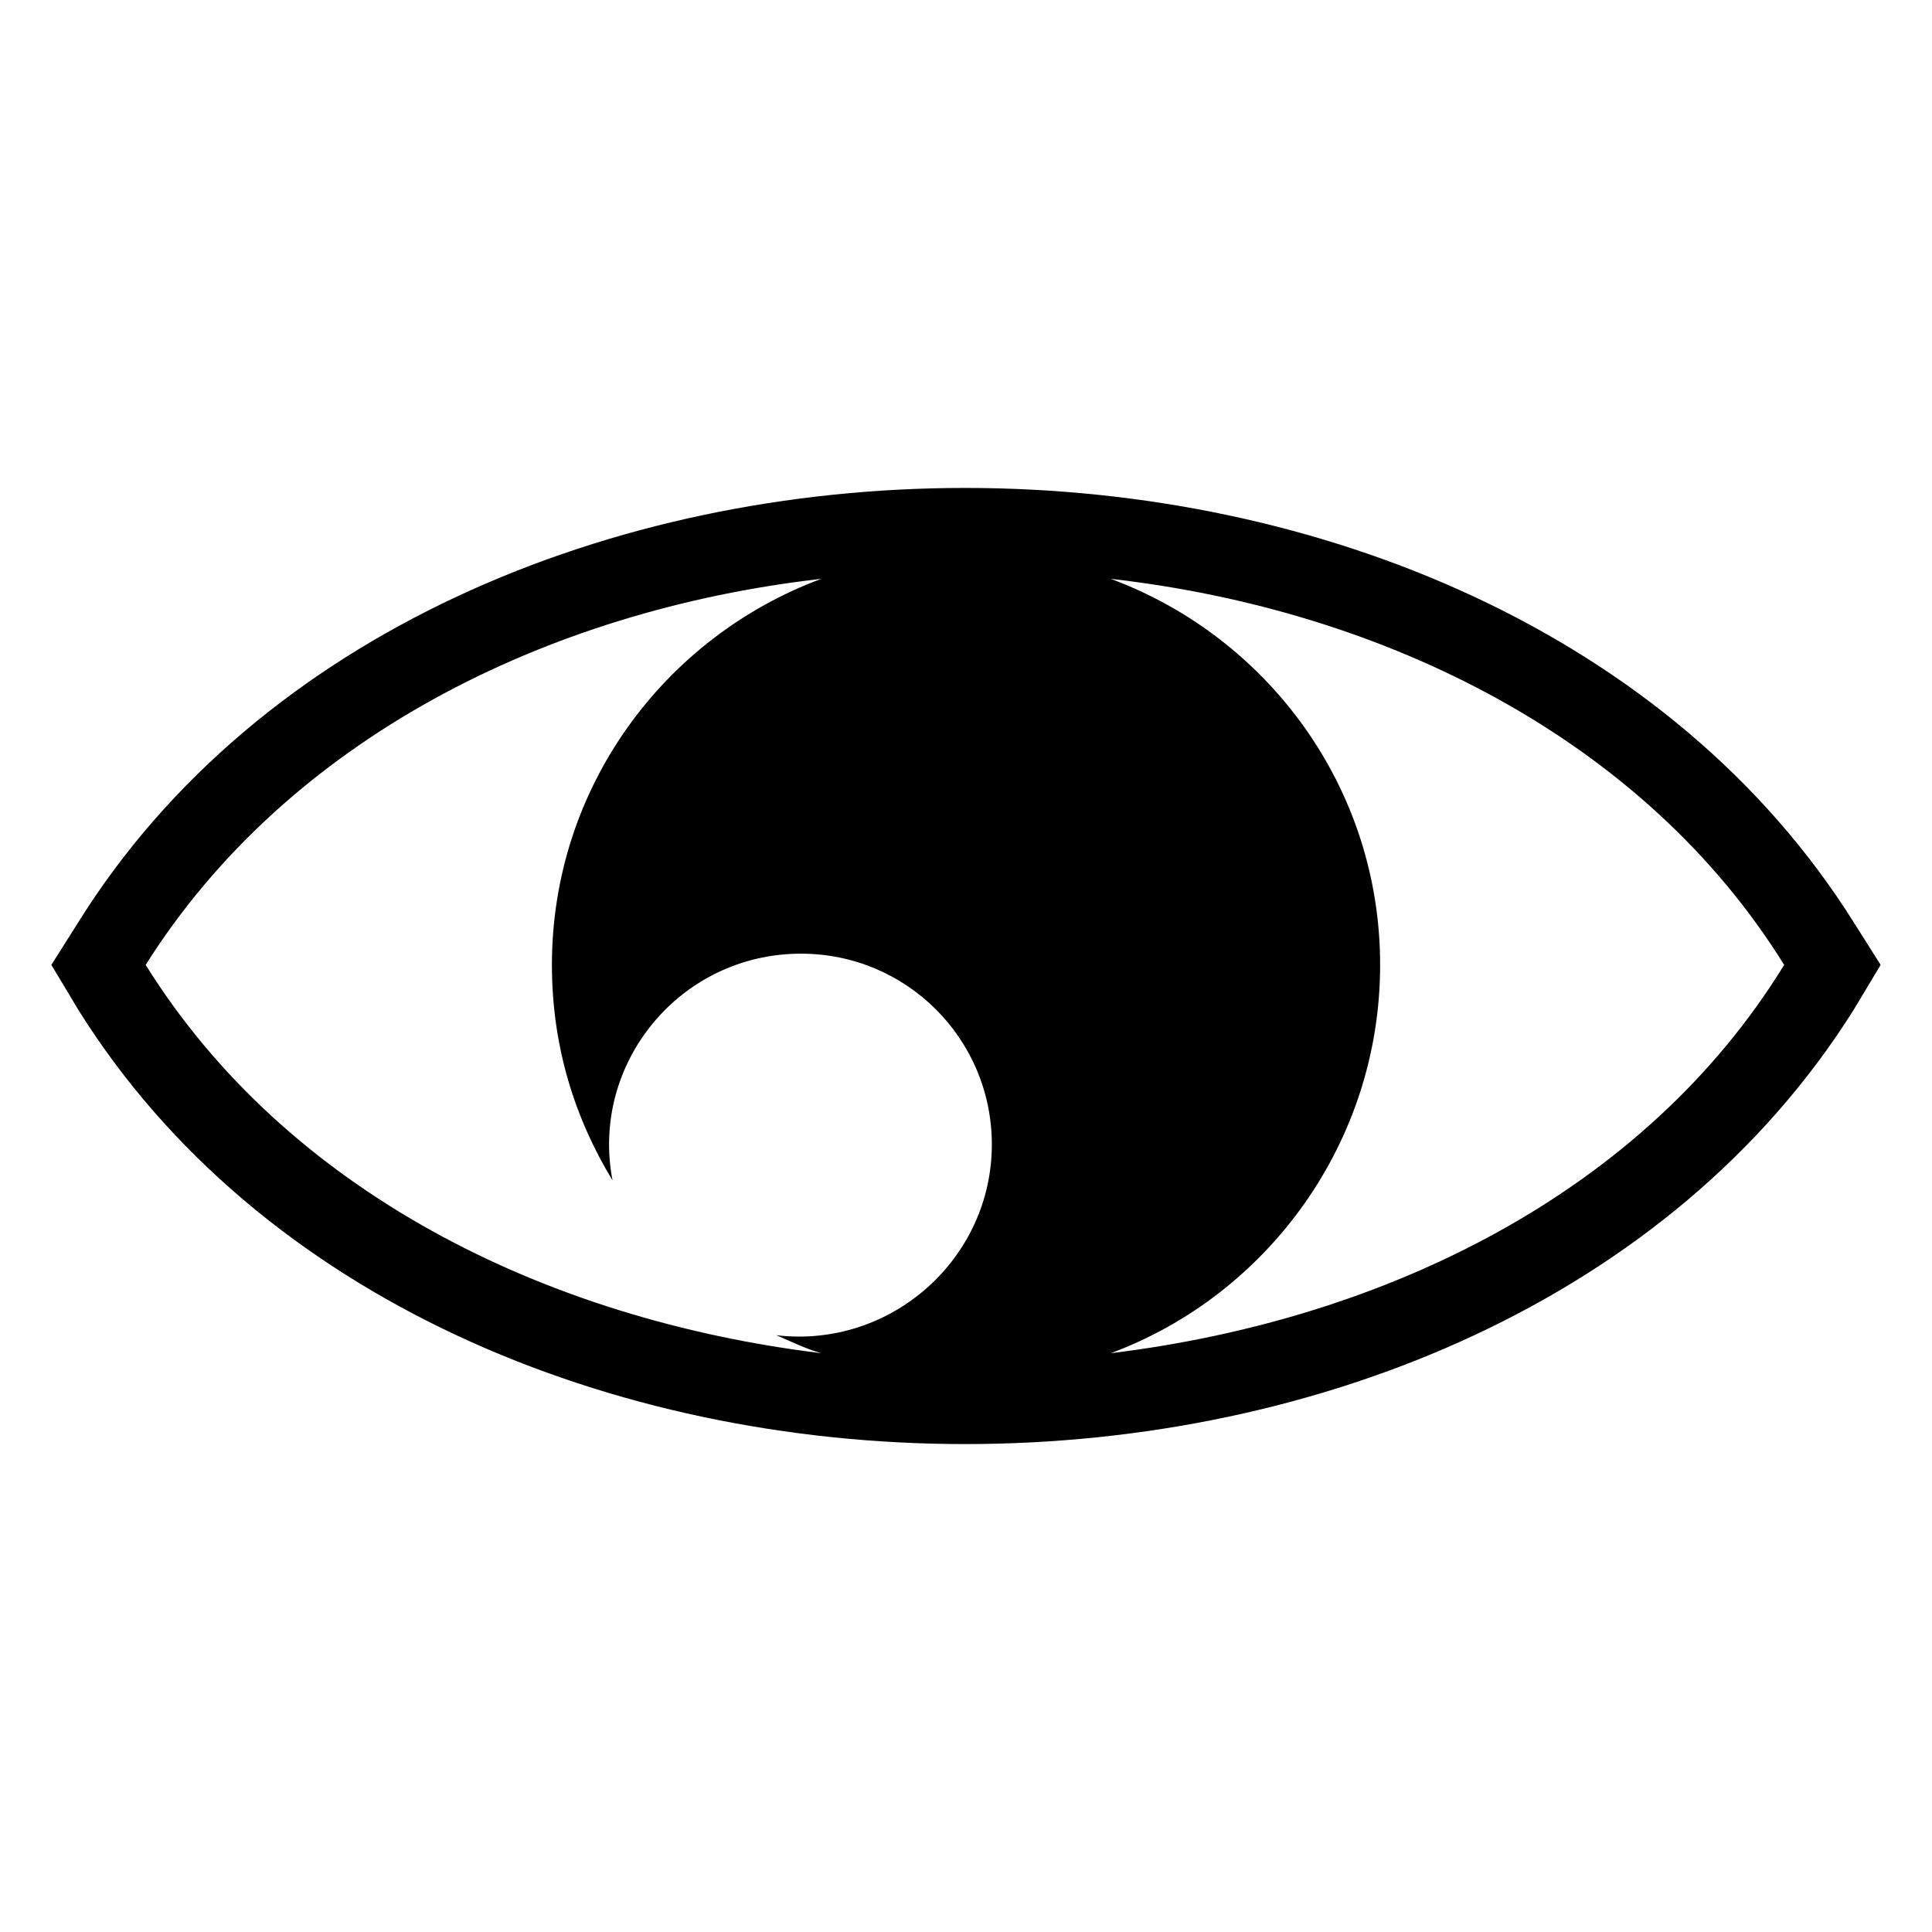
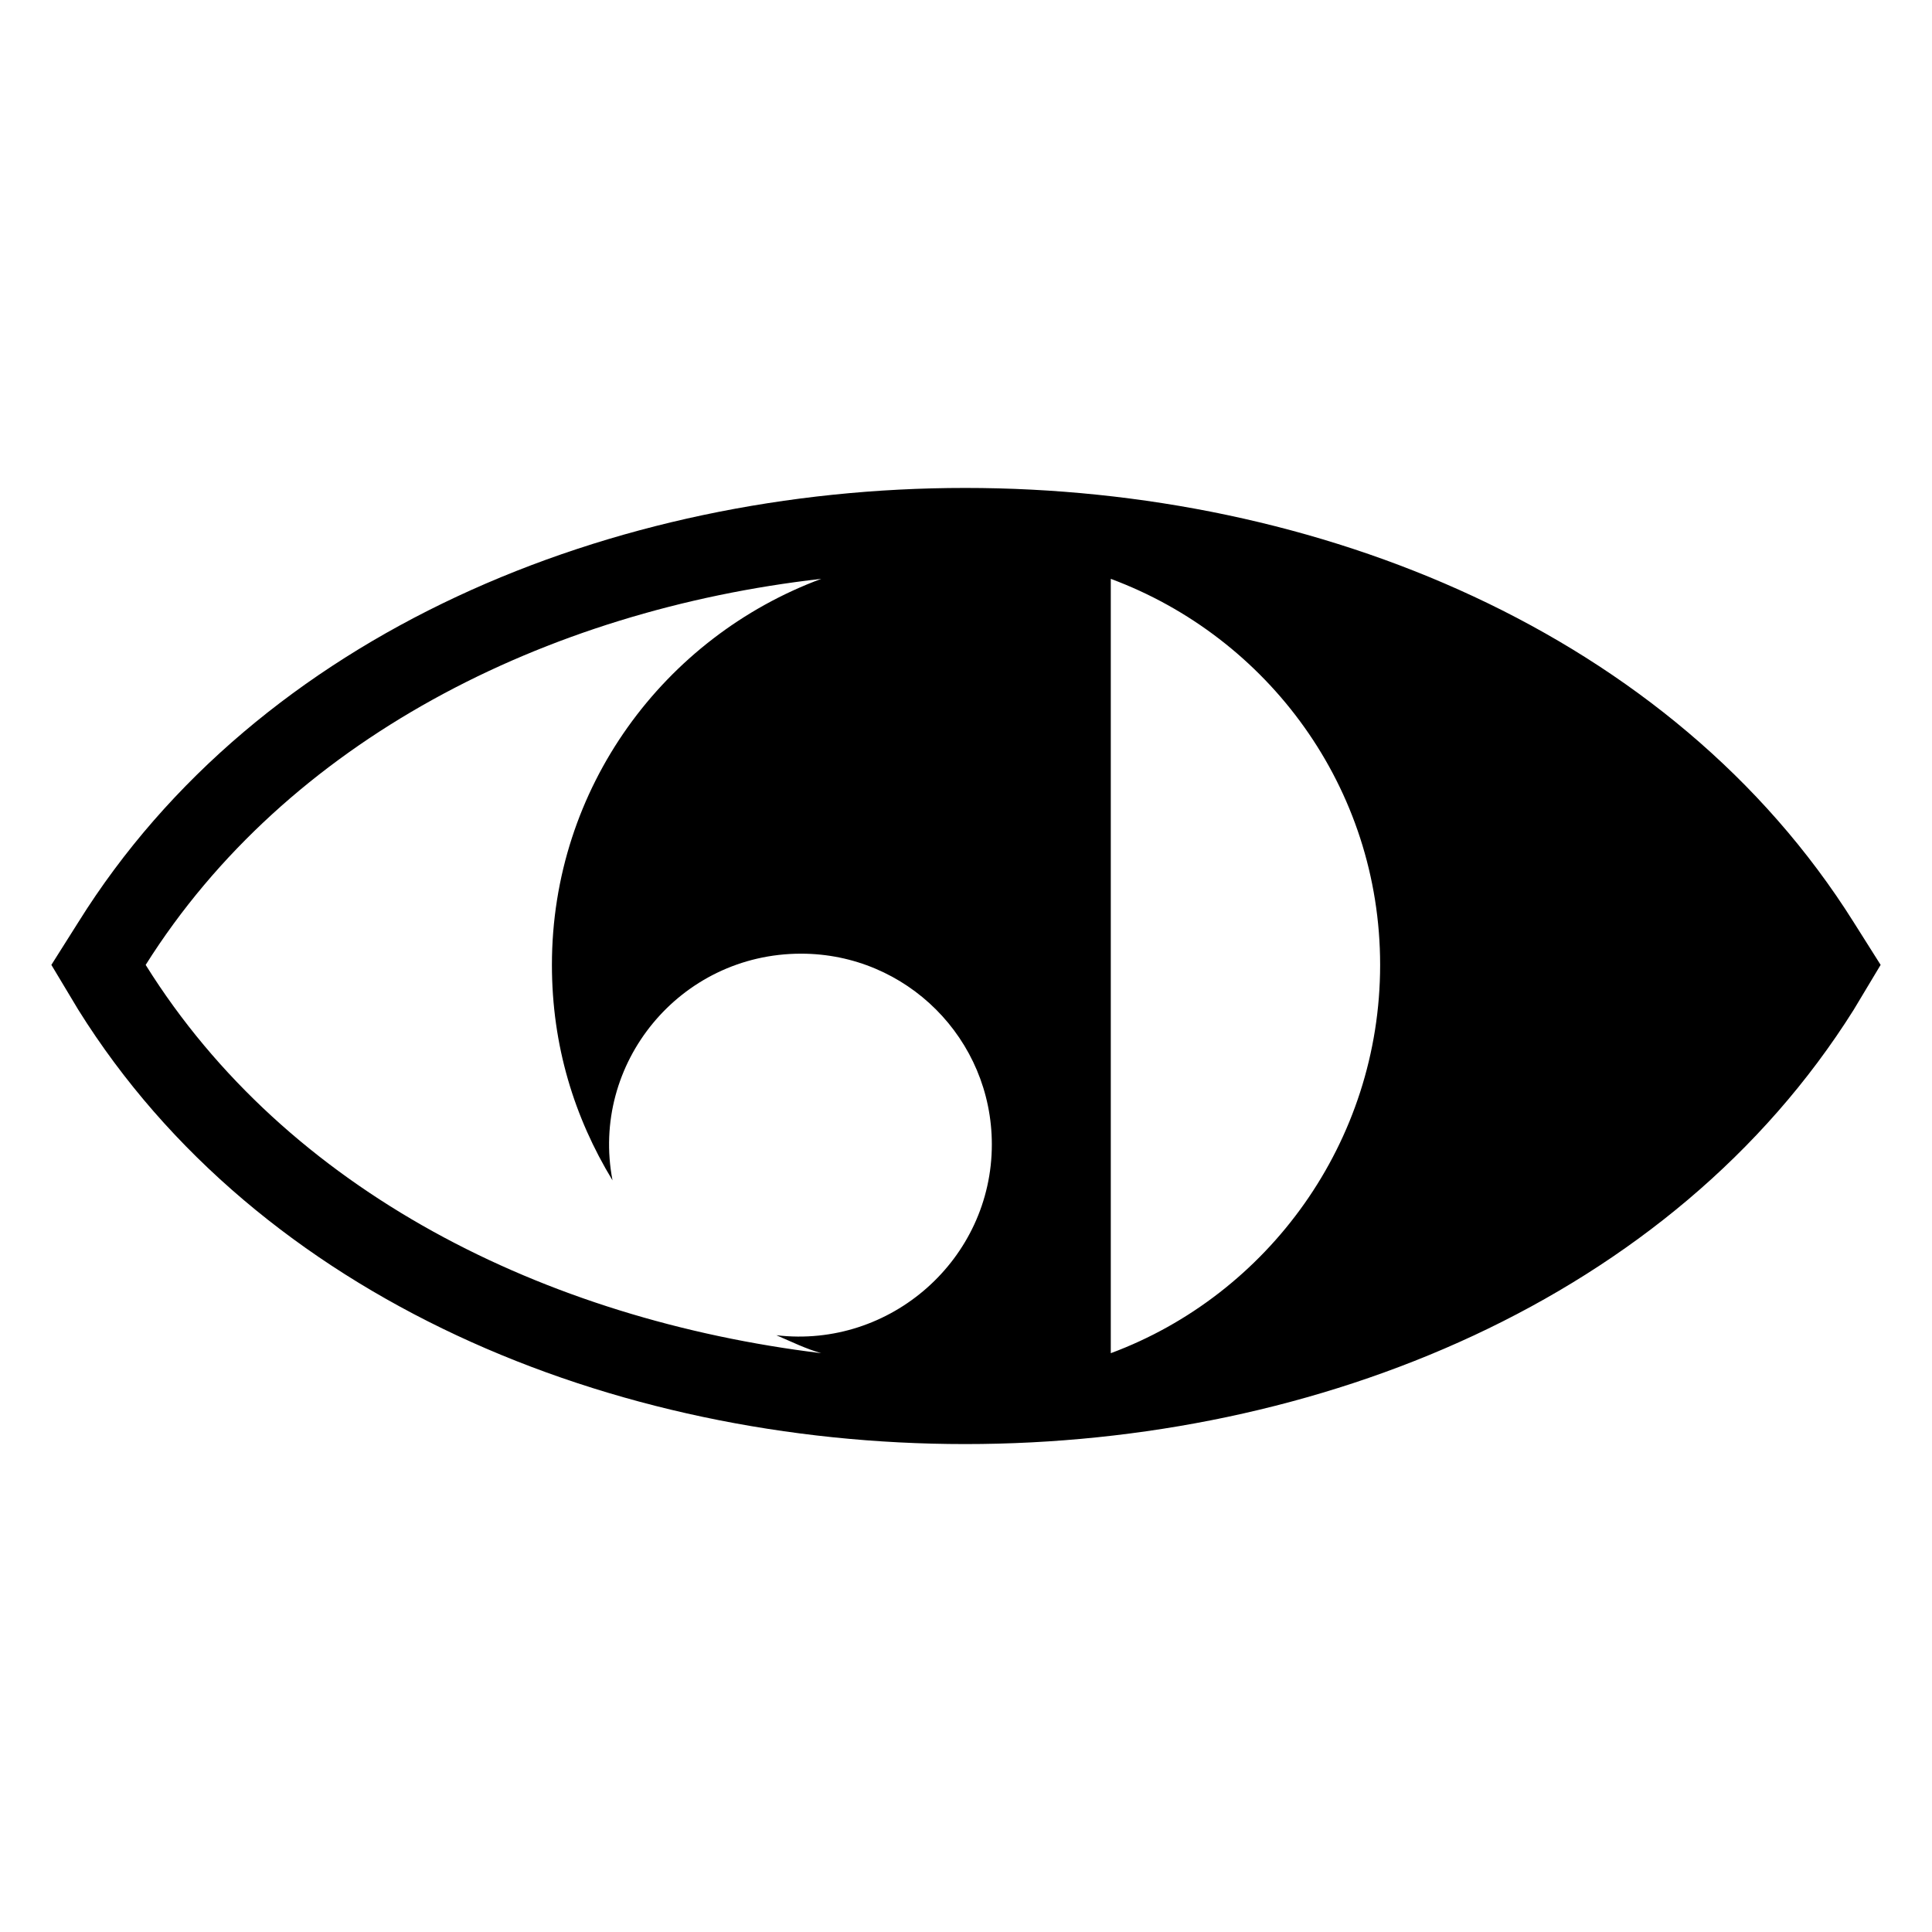
<svg xmlns="http://www.w3.org/2000/svg" fill="#000000" width="800px" height="800px" version="1.1" viewBox="144 144 512 512">
-   <path d="m635.25 411.6c-96.359 153.46-374.73 153.46-470.5 0l-7.137-11.895 7.137-11.301c95.766-153.46 374.14-153.46 470.5 0l7.137 11.301zm-196.88-114.2c41.637 15.465 71.379 55.316 71.379 102.31s-29.742 87.438-71.379 102.9c73.164-8.922 141.57-42.828 178.45-102.9-36.879-59.48-105.28-93.98-178.45-102.31zm-76.73 205.21c-4.164-1.191-7.734-2.973-11.895-4.758 30.336 3.57 57.102-20.223 57.102-50.559 0-27.957-22.602-50.559-50.559-50.559-32.121 0-55.914 29.145-49.965 60.078-10.113-16.656-16.059-35.688-16.059-57.102 0-46.992 29.742-86.844 71.379-102.31-73.164 8.328-141.57 42.828-179.04 102.31 37.473 60.078 105.88 93.98 179.04 102.9z" fill-rule="evenodd" />
+   <path d="m635.25 411.6c-96.359 153.46-374.73 153.46-470.5 0l-7.137-11.895 7.137-11.301c95.766-153.46 374.14-153.46 470.5 0l7.137 11.301zm-196.88-114.2c41.637 15.465 71.379 55.316 71.379 102.31s-29.742 87.438-71.379 102.9zm-76.73 205.21c-4.164-1.191-7.734-2.973-11.895-4.758 30.336 3.57 57.102-20.223 57.102-50.559 0-27.957-22.602-50.559-50.559-50.559-32.121 0-55.914 29.145-49.965 60.078-10.113-16.656-16.059-35.688-16.059-57.102 0-46.992 29.742-86.844 71.379-102.31-73.164 8.328-141.57 42.828-179.04 102.31 37.473 60.078 105.88 93.98 179.04 102.9z" fill-rule="evenodd" />
</svg>